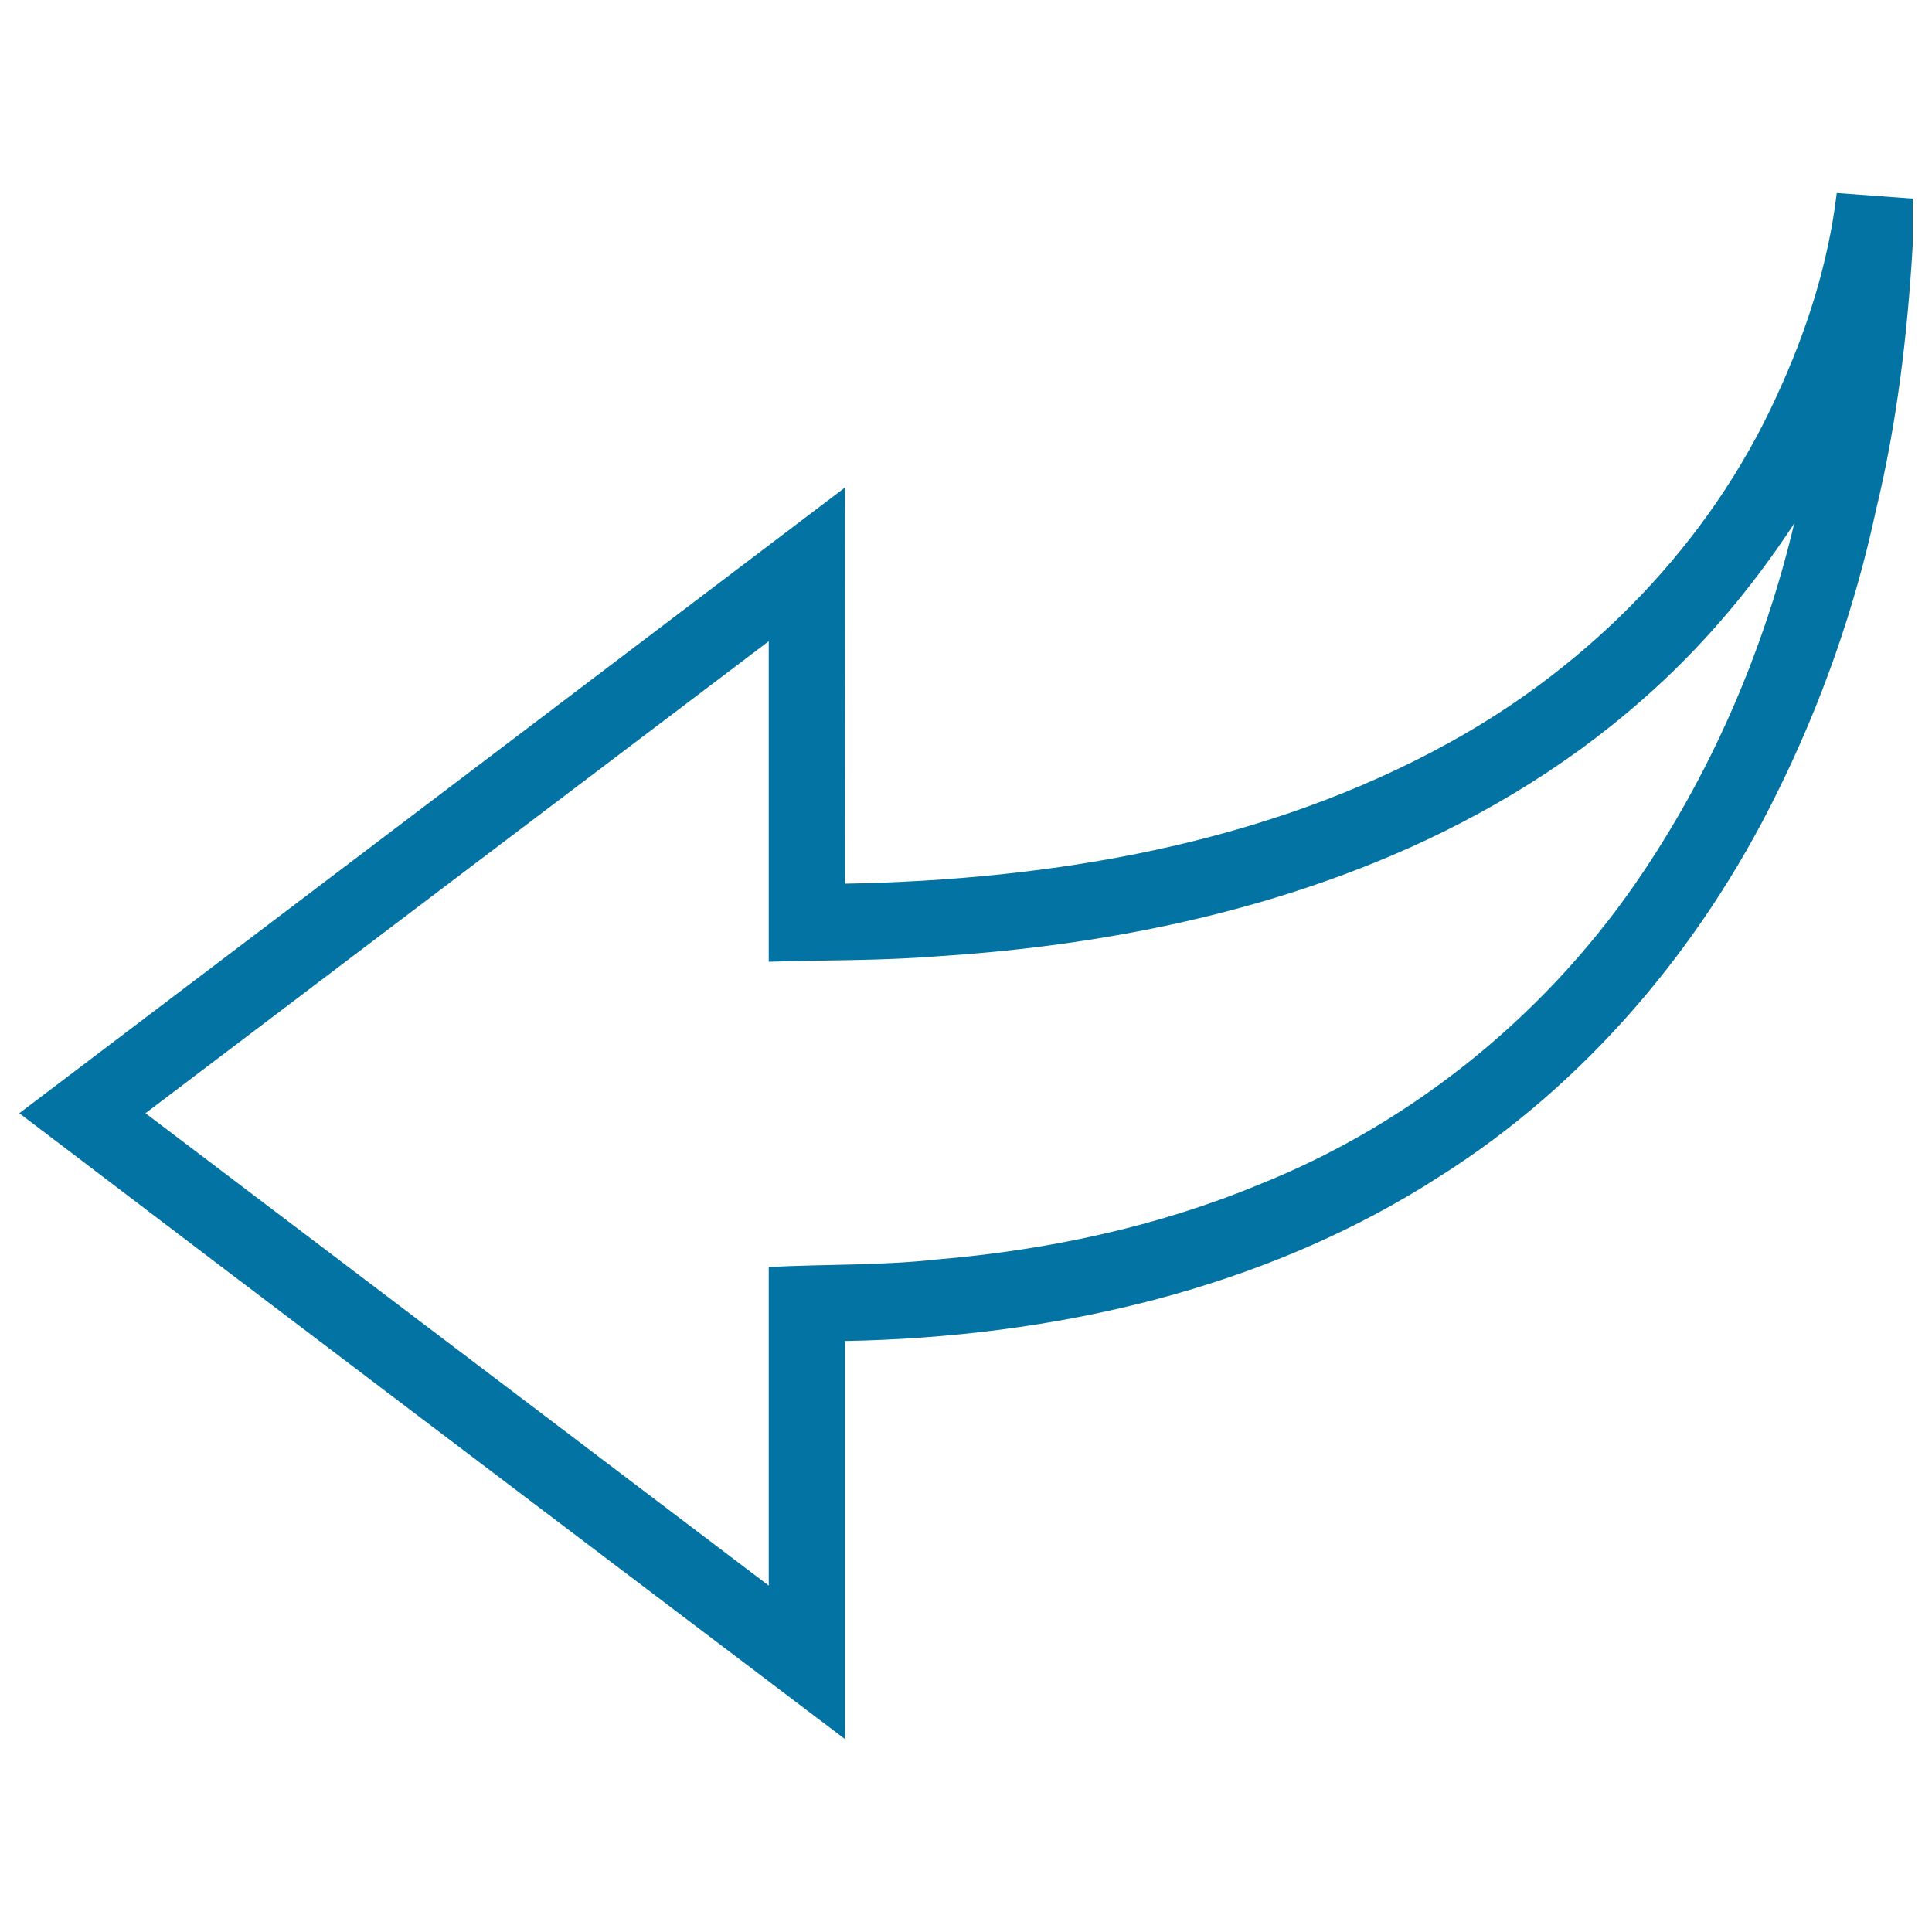
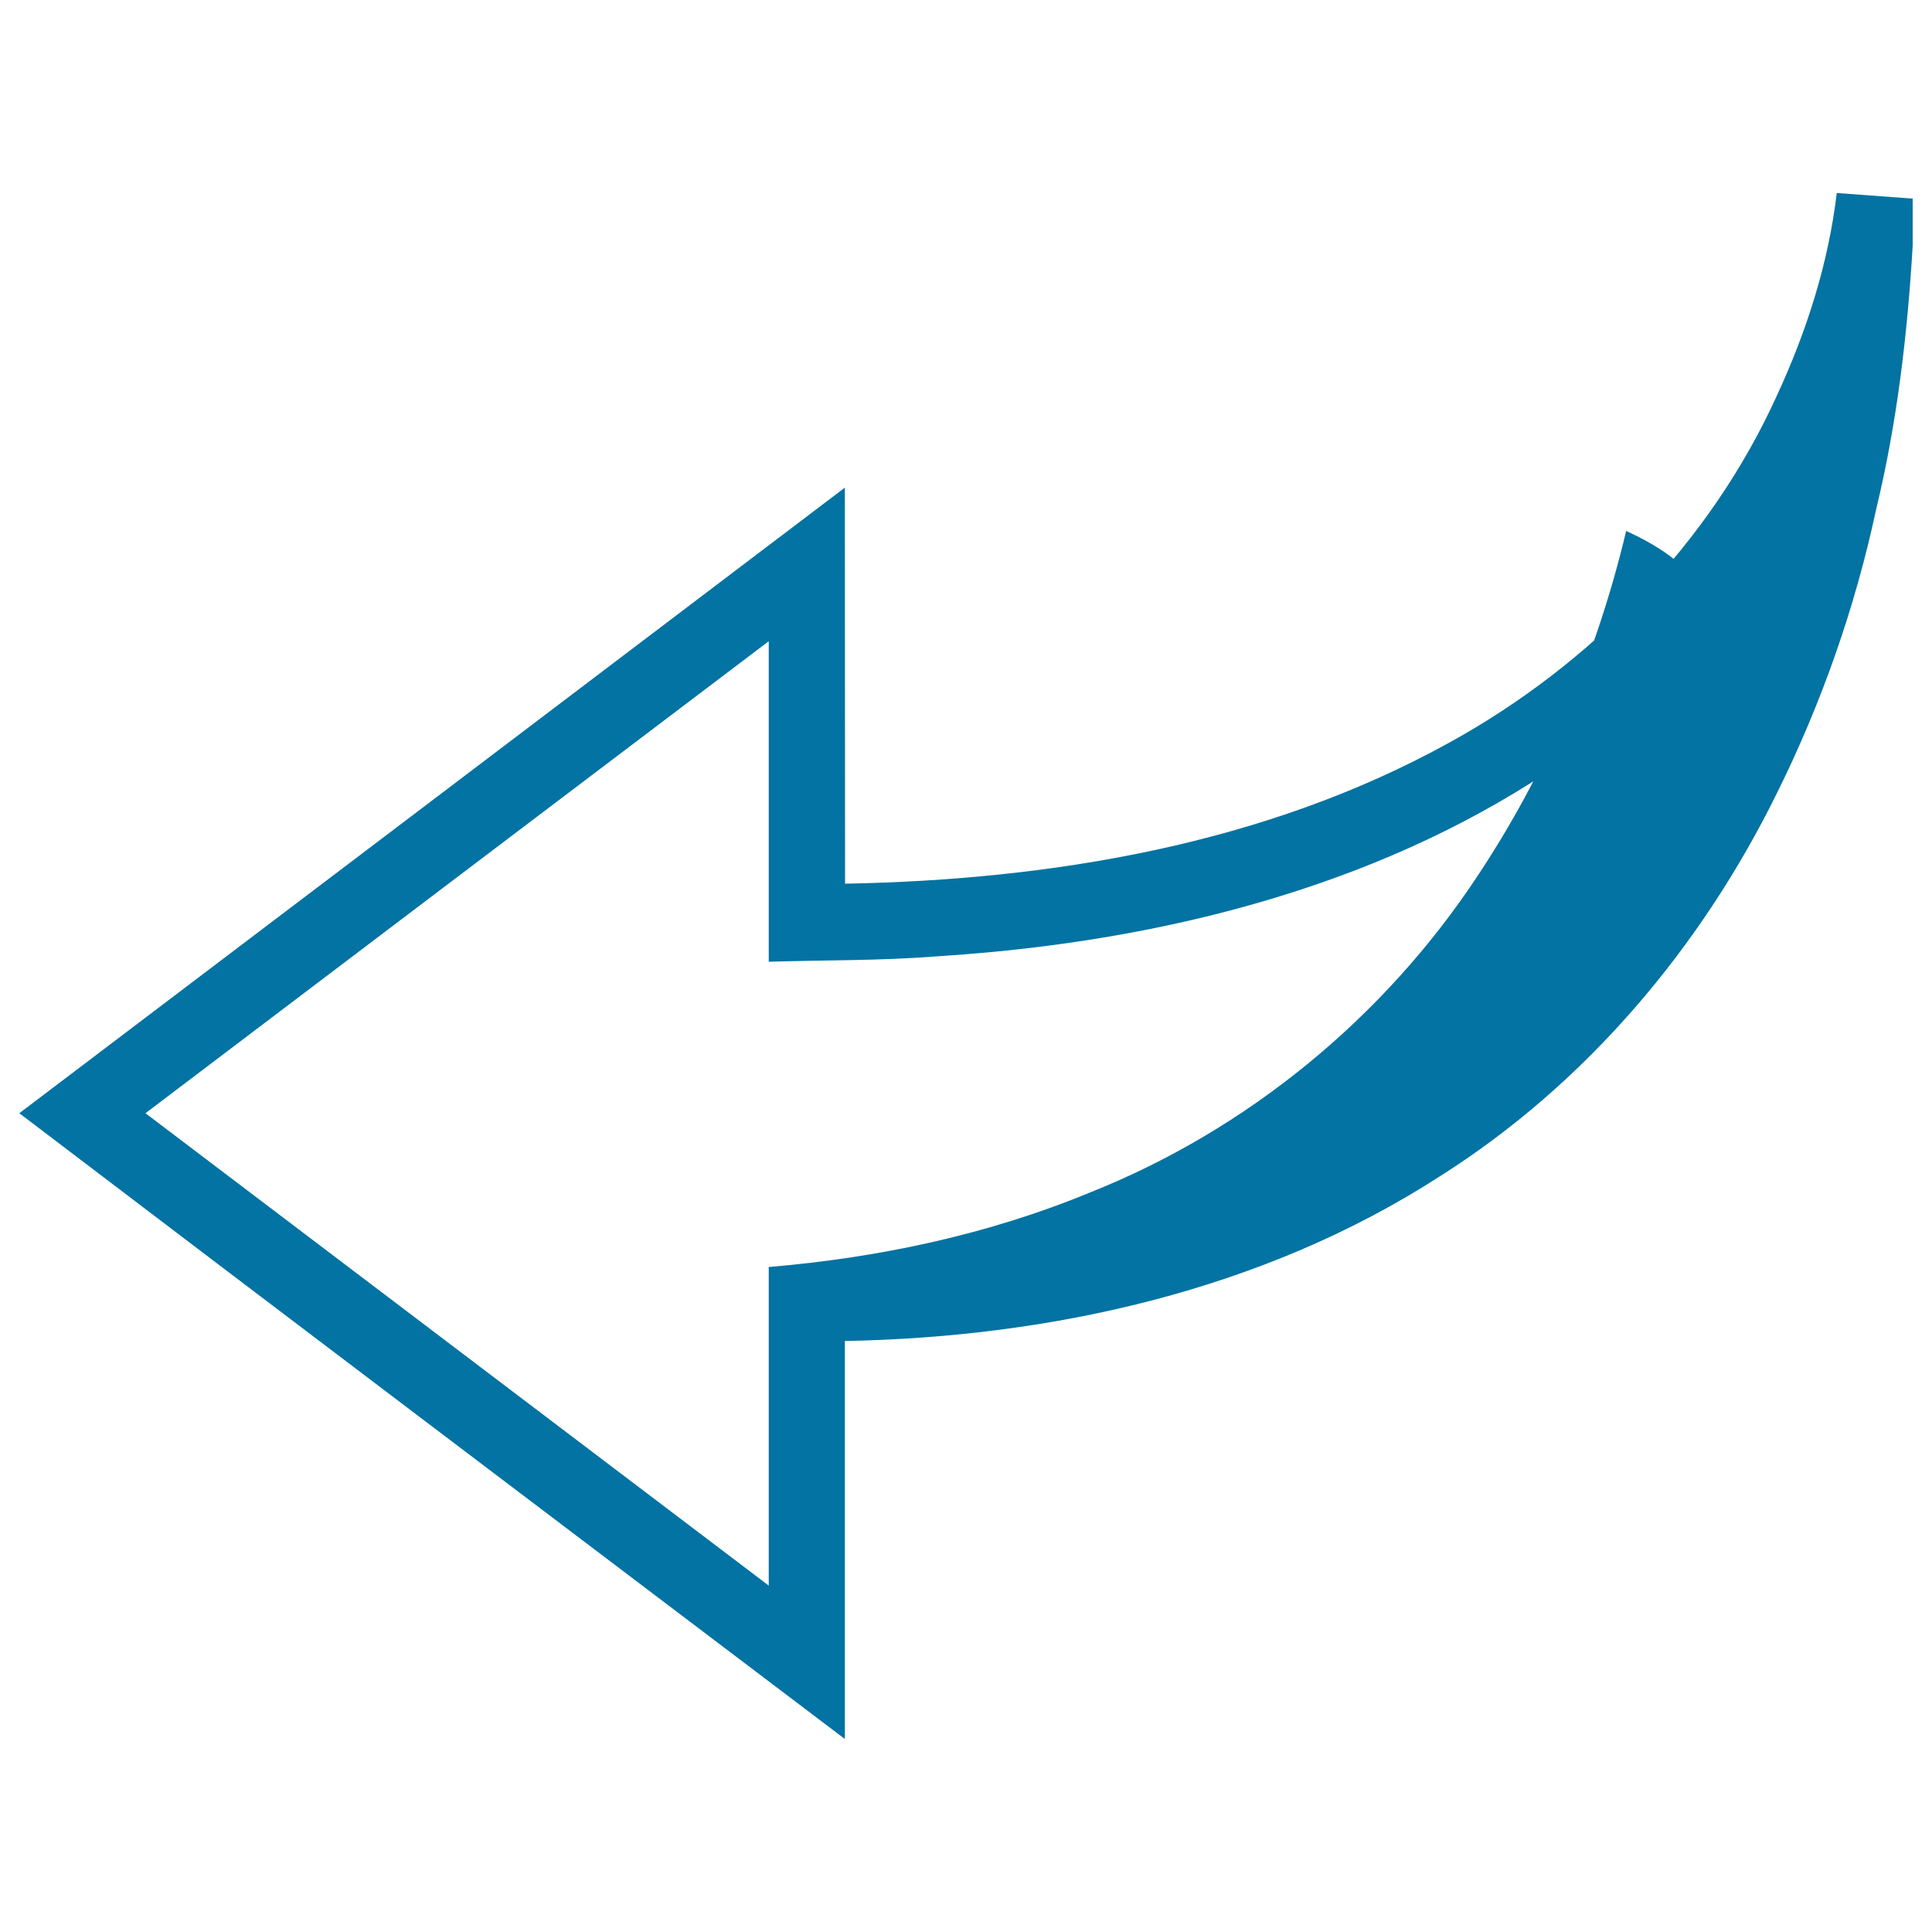
<svg xmlns="http://www.w3.org/2000/svg" viewBox="0 0 1000 1000" style="fill:#0273a2">
  <title>Left Empty Bended Arrow SVG icon</title>
-   <path d="M919.6,205c15.4-33.2,26.8-68.6,31.1-105.1c13.1,1,26.2,1.9,39.3,2.9v24.4c-2.7,45.9-8.1,91.7-18.9,136.4c-10.9,50.9-28.3,100.5-51.5,147.2c-39.3,79.8-98.9,150.4-174.4,198.1c-91.1,58.8-200.5,83.2-307.9,85.2c0,68.7,0,137.3,0,206C294.9,792.2,152.2,684.4,10,576.2c142.4-107.9,284.9-215.8,427.3-323.8c0.1,68.3,0,136.7,0.1,205c107.6-2,217.8-20.5,312.9-73.1C823.4,344,884.9,281.3,919.6,205z M849.8,362.4c-41,36.1-88.7,64.1-139.3,84.5c-71.7,28.9-148.6,43.2-225.5,48.1c-29,2.3-58.1,1.9-87.1,2.8c0-55.3,0-110.6,0-165.9C290.3,413.3,182.8,494.8,75.3,576.2c107.5,81.5,215.1,163,322.6,244.5c0-55,0-109.9,0-164.9c29-1.5,58.1-0.7,87-3.9c57-4.8,113.7-16.8,166.6-38.7c81-32.3,151.4-90.1,199.6-162.7c36.4-54.5,62.5-115.9,77.6-179.6C906.6,304.7,880.3,335.8,849.8,362.4z" />
+   <path d="M919.6,205c15.4-33.2,26.8-68.6,31.1-105.1c13.1,1,26.2,1.9,39.3,2.9v24.4c-2.7,45.9-8.1,91.7-18.9,136.4c-10.9,50.9-28.3,100.5-51.5,147.2c-39.3,79.8-98.9,150.4-174.4,198.1c-91.1,58.8-200.5,83.2-307.9,85.2c0,68.7,0,137.3,0,206C294.9,792.2,152.2,684.4,10,576.2c142.4-107.9,284.9-215.8,427.3-323.8c0.1,68.3,0,136.7,0.1,205c107.6-2,217.8-20.5,312.9-73.1C823.4,344,884.9,281.3,919.6,205z M849.8,362.4c-41,36.1-88.7,64.1-139.3,84.5c-71.7,28.9-148.6,43.2-225.5,48.1c-29,2.3-58.1,1.9-87.1,2.8c0-55.3,0-110.6,0-165.9C290.3,413.3,182.8,494.8,75.3,576.2c107.5,81.5,215.1,163,322.6,244.5c0-55,0-109.9,0-164.9c57-4.8,113.7-16.8,166.6-38.7c81-32.3,151.4-90.1,199.6-162.7c36.4-54.5,62.5-115.9,77.6-179.6C906.6,304.7,880.3,335.8,849.8,362.4z" />
</svg>